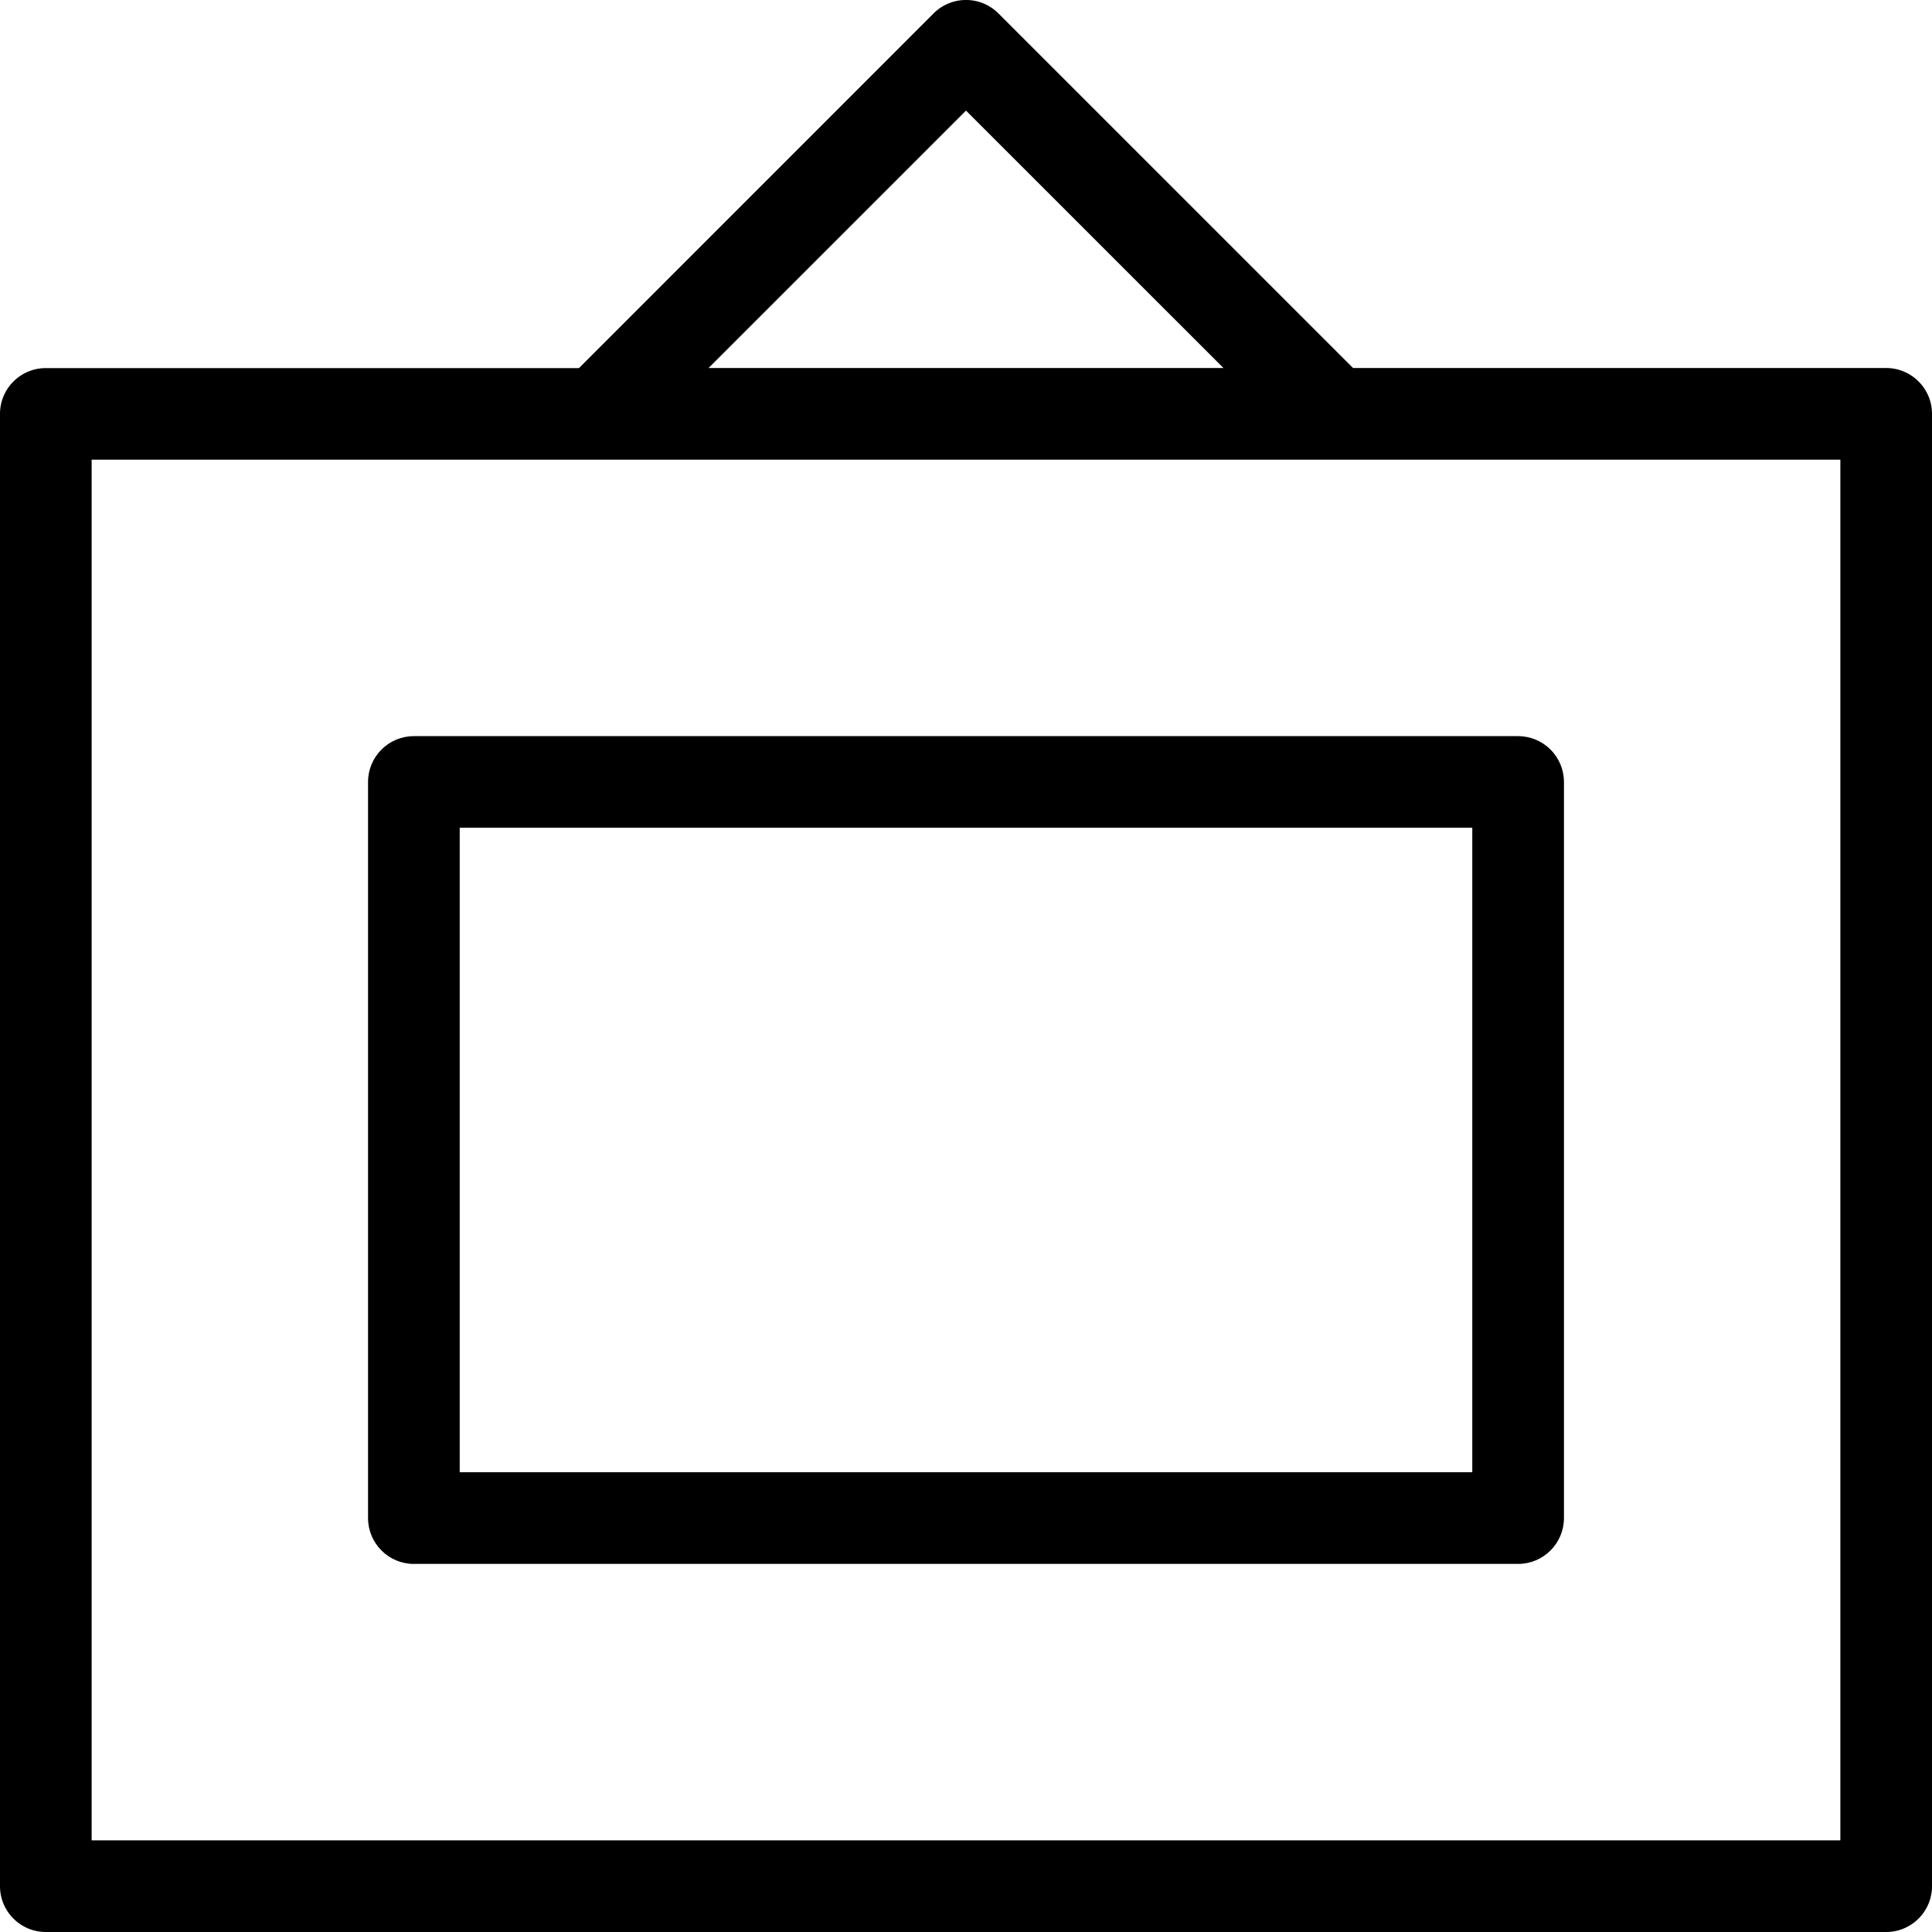
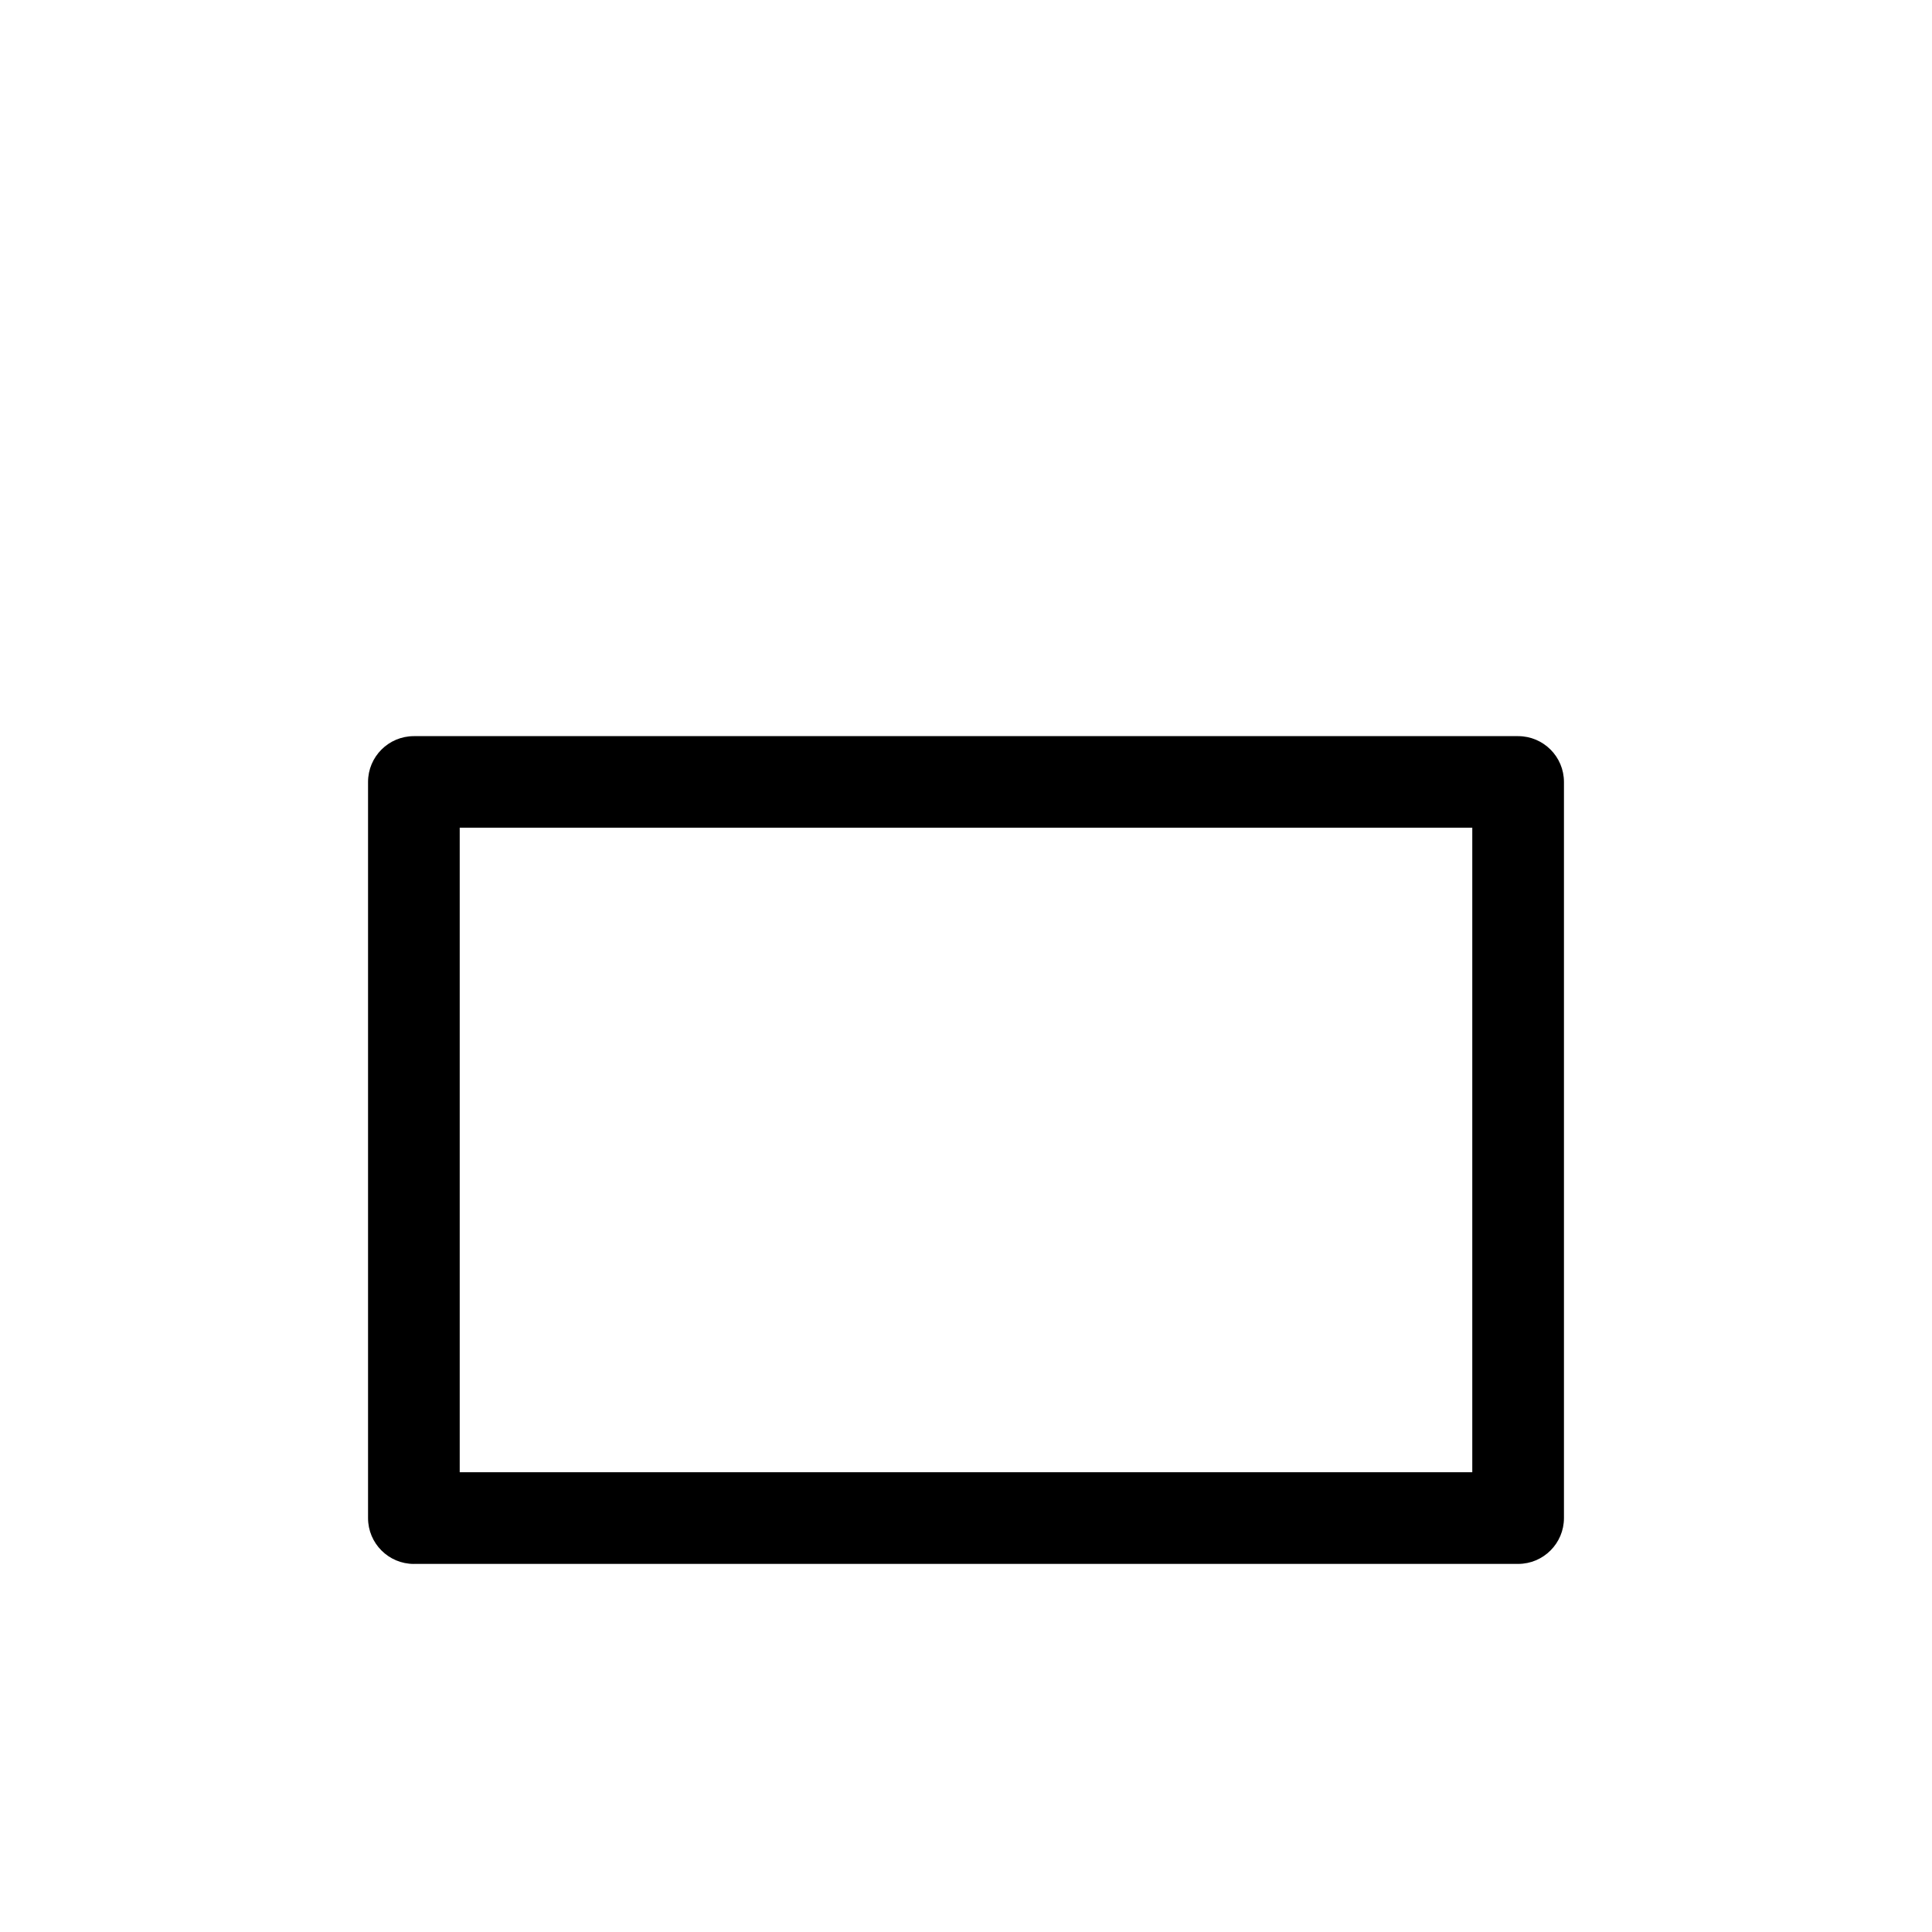
<svg xmlns="http://www.w3.org/2000/svg" fill="none" height="76" width="76" viewBox="0 0 76 76" preserveAspectRatio="xMidYMid meet">
-   <path d="M74.198 14.477H53.226L39.275.527a1.804 1.804 0 0 0-2.55 0L22.775 14.48H1.802C.808 14.48 0 15.287 0 16.281v57.917C0 75.192.808 76 1.802 76h72.396c.994 0 1.802-.808 1.802-1.802V16.28c0-.994-.808-1.803-1.802-1.803ZM38 4.35l10.128 10.127H27.872L38 4.35Zm34.395 68.044H3.605V18.082h68.79v54.312Z" fill="#000" />
  <path d="M16.281 61.52H59.72c.994 0 1.802-.809 1.802-1.803V30.76c0-.994-.808-1.802-1.802-1.802H16.28c-.994 0-1.802.808-1.802 1.802v28.958c0 .994.808 1.803 1.802 1.803Zm1.803-28.959h39.832v25.354H18.084V32.56Z" fill="#000" />
</svg>